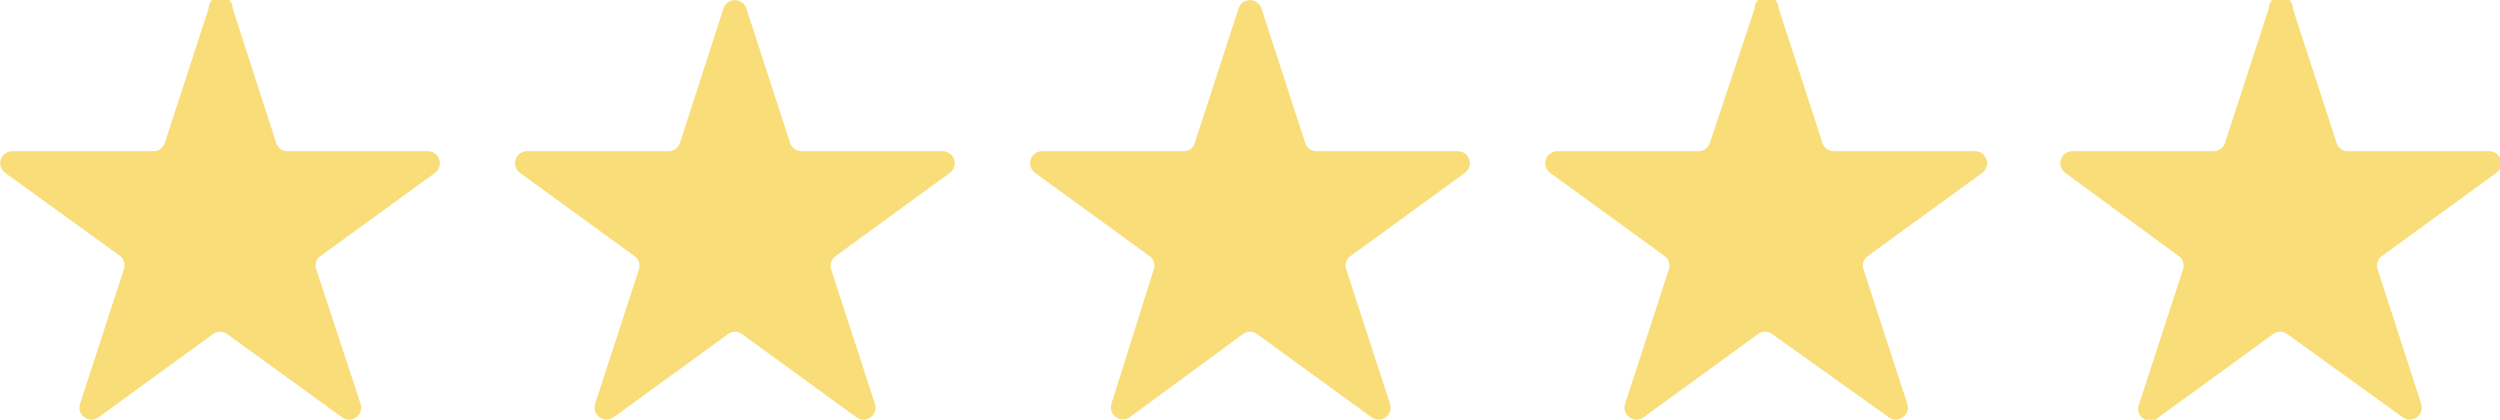
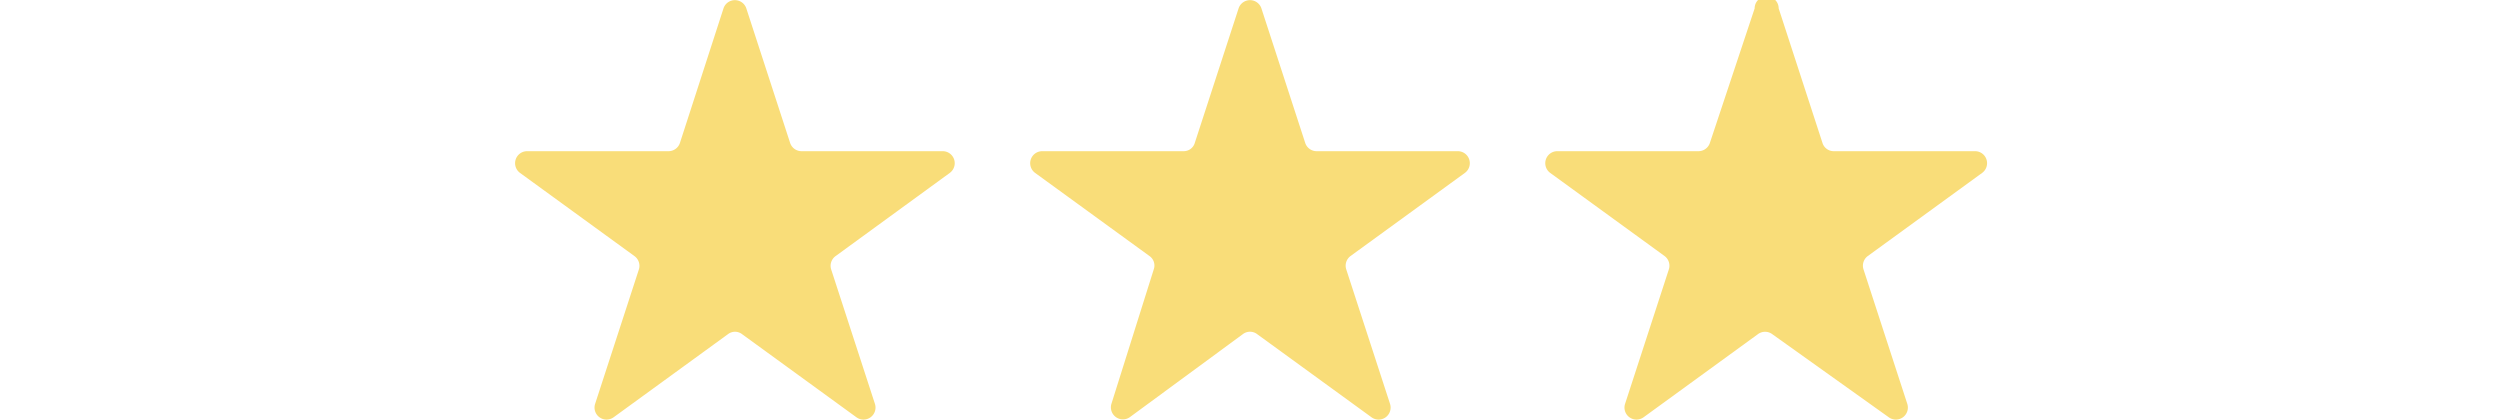
<svg xmlns="http://www.w3.org/2000/svg" width="104.01" height="17.46" viewBox="0 0 104.01 17.46">
  <defs>
    <style>.cls-1{fill:#f9dd79;}</style>
  </defs>
  <g id="Layer_2" data-name="Layer 2">
    <g id="Layer_1-2" data-name="Layer 1">
-       <path class="cls-1" d="M8.68.35a.5.5,0,0,1,1,0l1.81,5.59a.5.5,0,0,0,.48.35H17.8a.5.5,0,0,1,.3.9l-4.76,3.46a.48.48,0,0,0-.18.56L15,16.8a.5.5,0,0,1-.77.56L9.45,13.9a.49.49,0,0,0-.59,0L4.1,17.36a.5.5,0,0,1-.77-.56l1.82-5.59A.51.51,0,0,0,5,10.65L.21,7.19a.5.5,0,0,1,.29-.9H6.38a.5.5,0,0,0,.48-.35Z" />
      <path class="cls-1" d="M30.1.35a.5.5,0,0,1,.95,0l1.82,5.59a.5.5,0,0,0,.48.35h5.88a.5.5,0,0,1,.29.9l-4.75,3.46a.5.5,0,0,0-.19.56L36.4,16.8a.5.5,0,0,1-.77.56L30.87,13.9a.48.48,0,0,0-.58,0l-4.76,3.46a.5.5,0,0,1-.77-.56l1.82-5.59a.5.5,0,0,0-.19-.56L21.63,7.19a.5.5,0,0,1,.3-.9h5.88a.5.5,0,0,0,.48-.35Z" />
      <path class="cls-1" d="M51.53.35a.5.5,0,0,1,.95,0L54.3,5.94a.5.5,0,0,0,.48.35h5.88a.5.5,0,0,1,.29.9l-4.76,3.46a.5.5,0,0,0-.18.56l1.82,5.59a.5.5,0,0,1-.77.56L52.3,13.9a.49.49,0,0,0-.59,0L47,17.36a.5.5,0,0,1-.76-.56L48,11.21a.48.48,0,0,0-.18-.56L43.06,7.19a.5.5,0,0,1,.3-.9h5.88a.48.48,0,0,0,.47-.35Z" />
      <path class="cls-1" d="M73,.35a.5.5,0,0,1,1,0l1.82,5.59a.49.49,0,0,0,.47.35h5.89a.5.5,0,0,1,.29.9l-4.76,3.46a.5.5,0,0,0-.18.56l1.82,5.59a.5.5,0,0,1-.77.56L73.73,13.9a.5.5,0,0,0-.59,0l-4.76,3.46a.5.5,0,0,1-.77-.56l1.82-5.59a.5.5,0,0,0-.18-.56L64.49,7.19a.5.5,0,0,1,.29-.9h5.89a.5.5,0,0,0,.47-.35Z" />
-       <path class="cls-1" d="M94.39.35a.5.5,0,0,1,1,0l1.82,5.59a.48.48,0,0,0,.47.35h5.88a.5.5,0,0,1,.3.9l-4.76,3.46a.48.48,0,0,0-.18.56l1.81,5.59a.5.5,0,0,1-.77.56L95.16,13.9a.49.49,0,0,0-.59,0l-4.76,3.46A.5.5,0,0,1,89,16.8l1.82-5.59a.5.5,0,0,0-.18-.56L85.92,7.19a.5.5,0,0,1,.29-.9h5.88a.5.5,0,0,0,.48-.35Z" />
    </g>
  </g>
</svg>